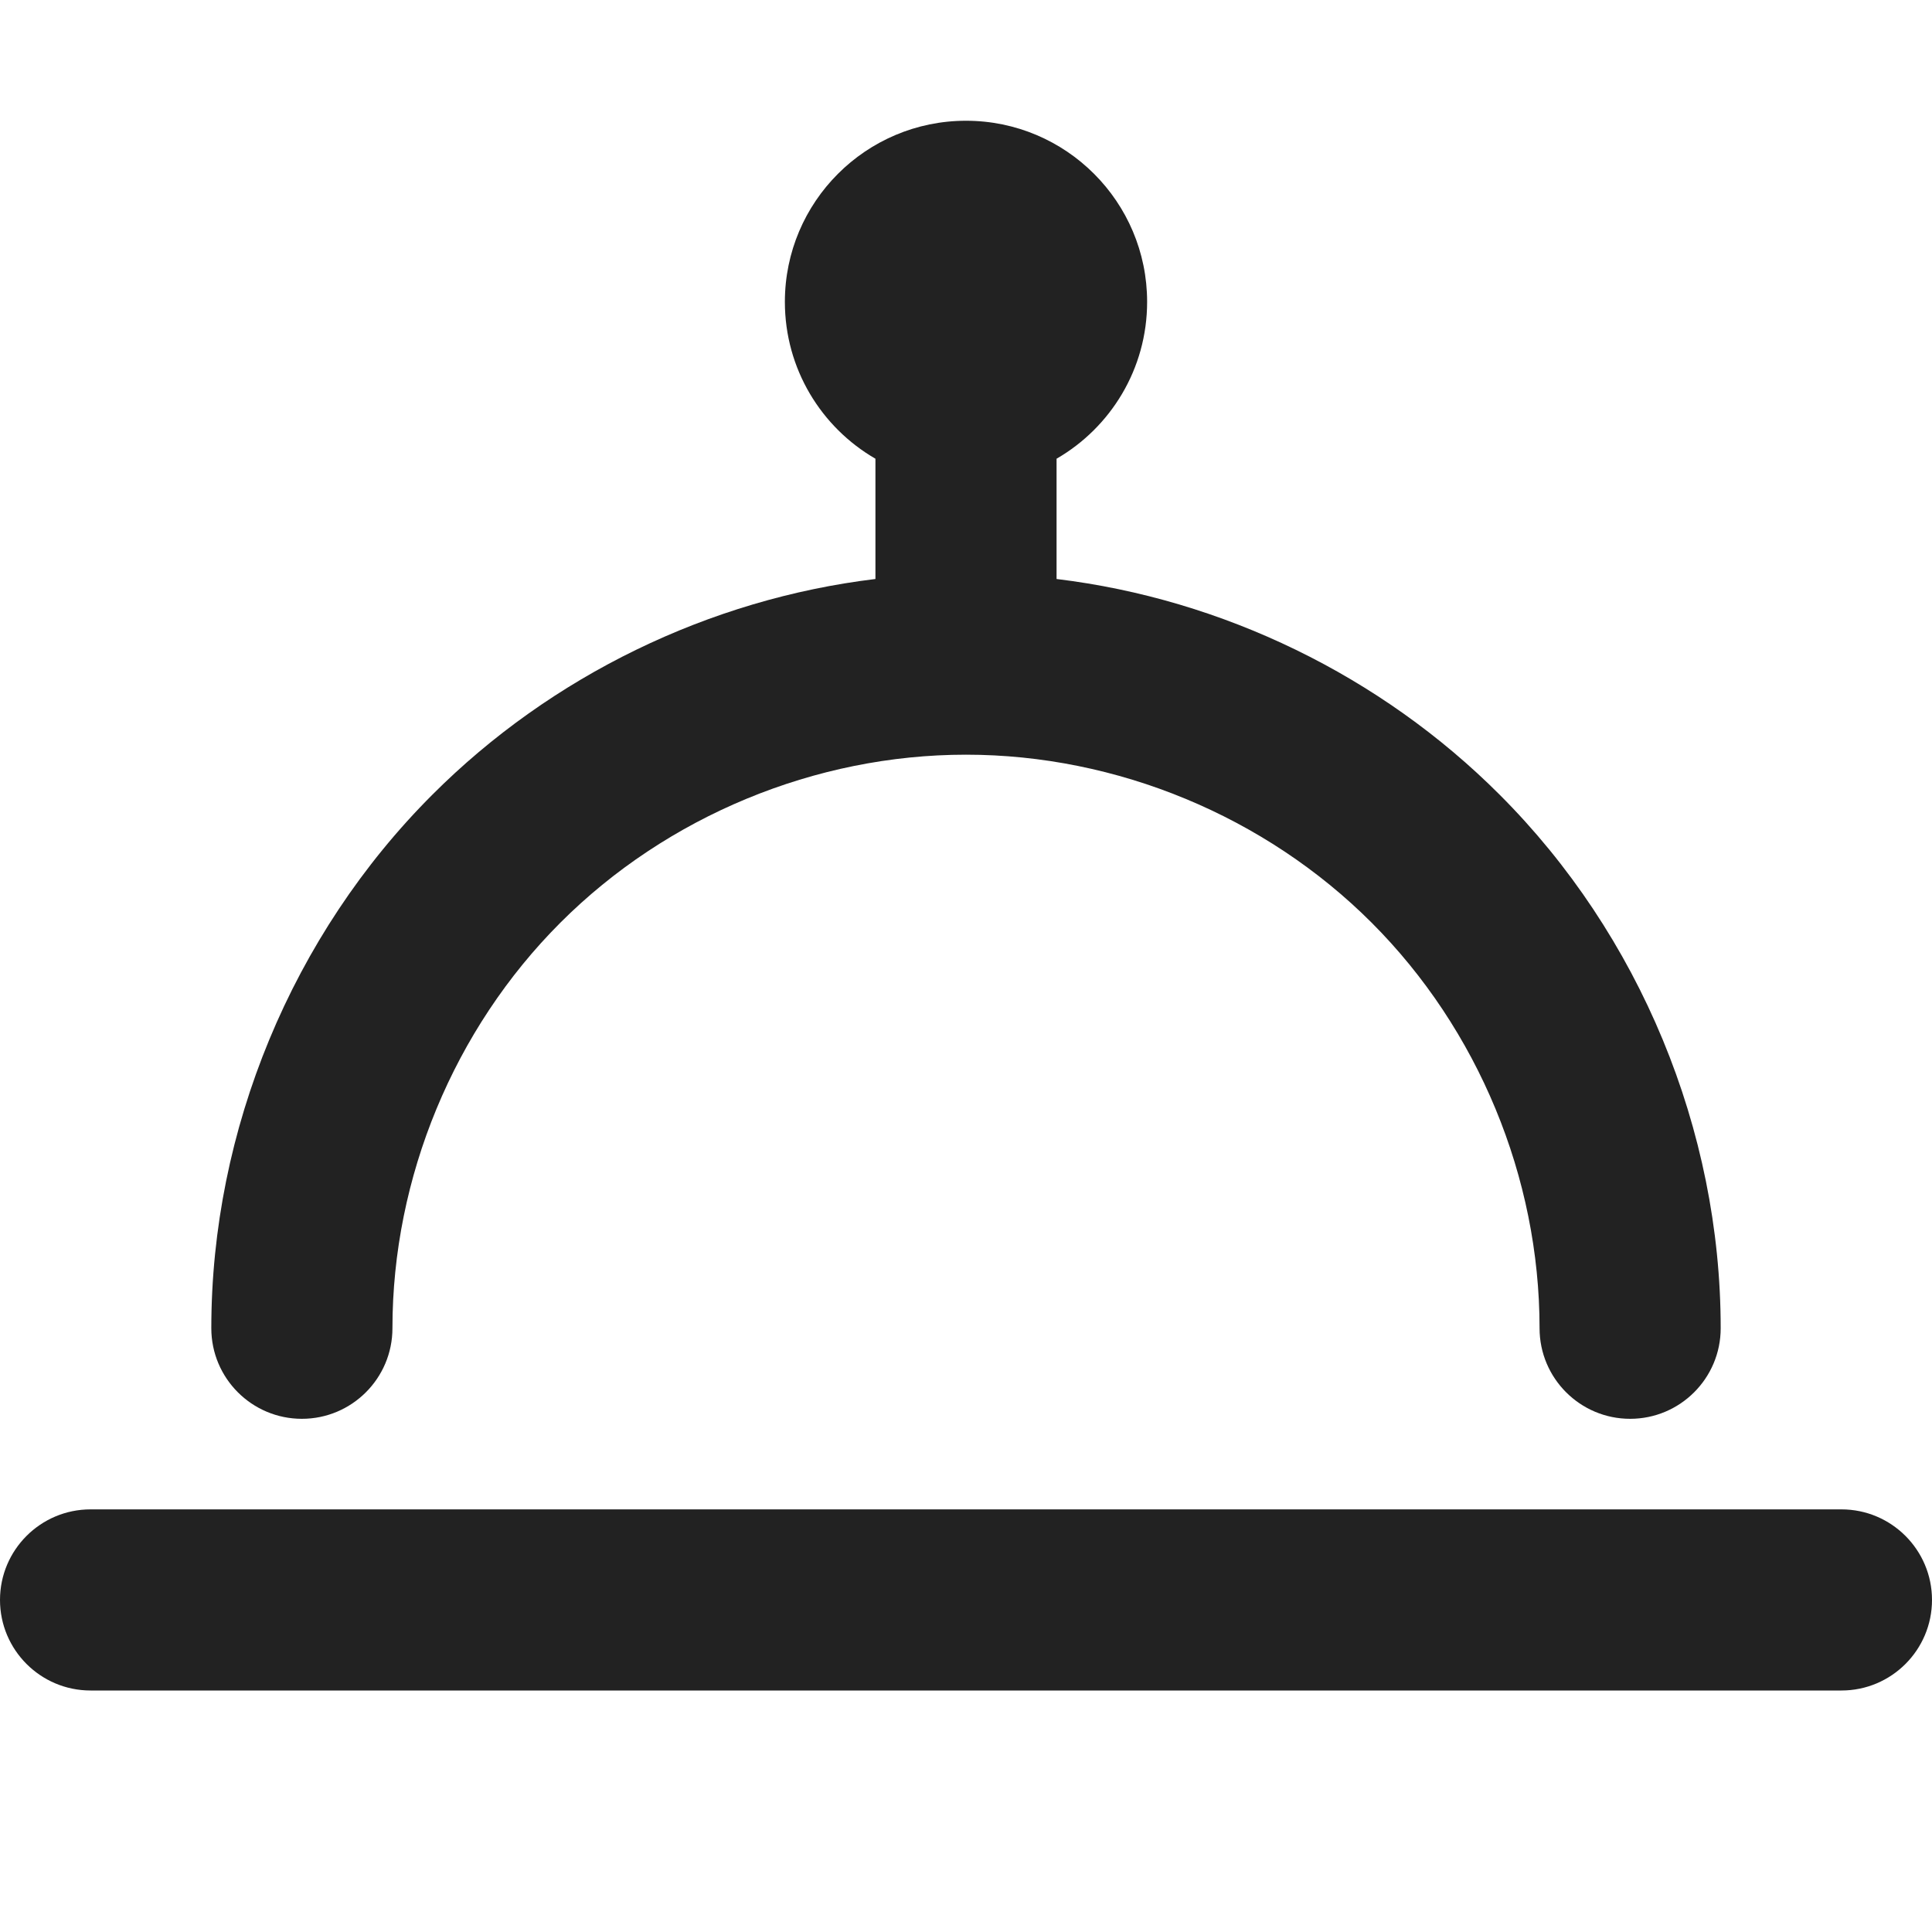
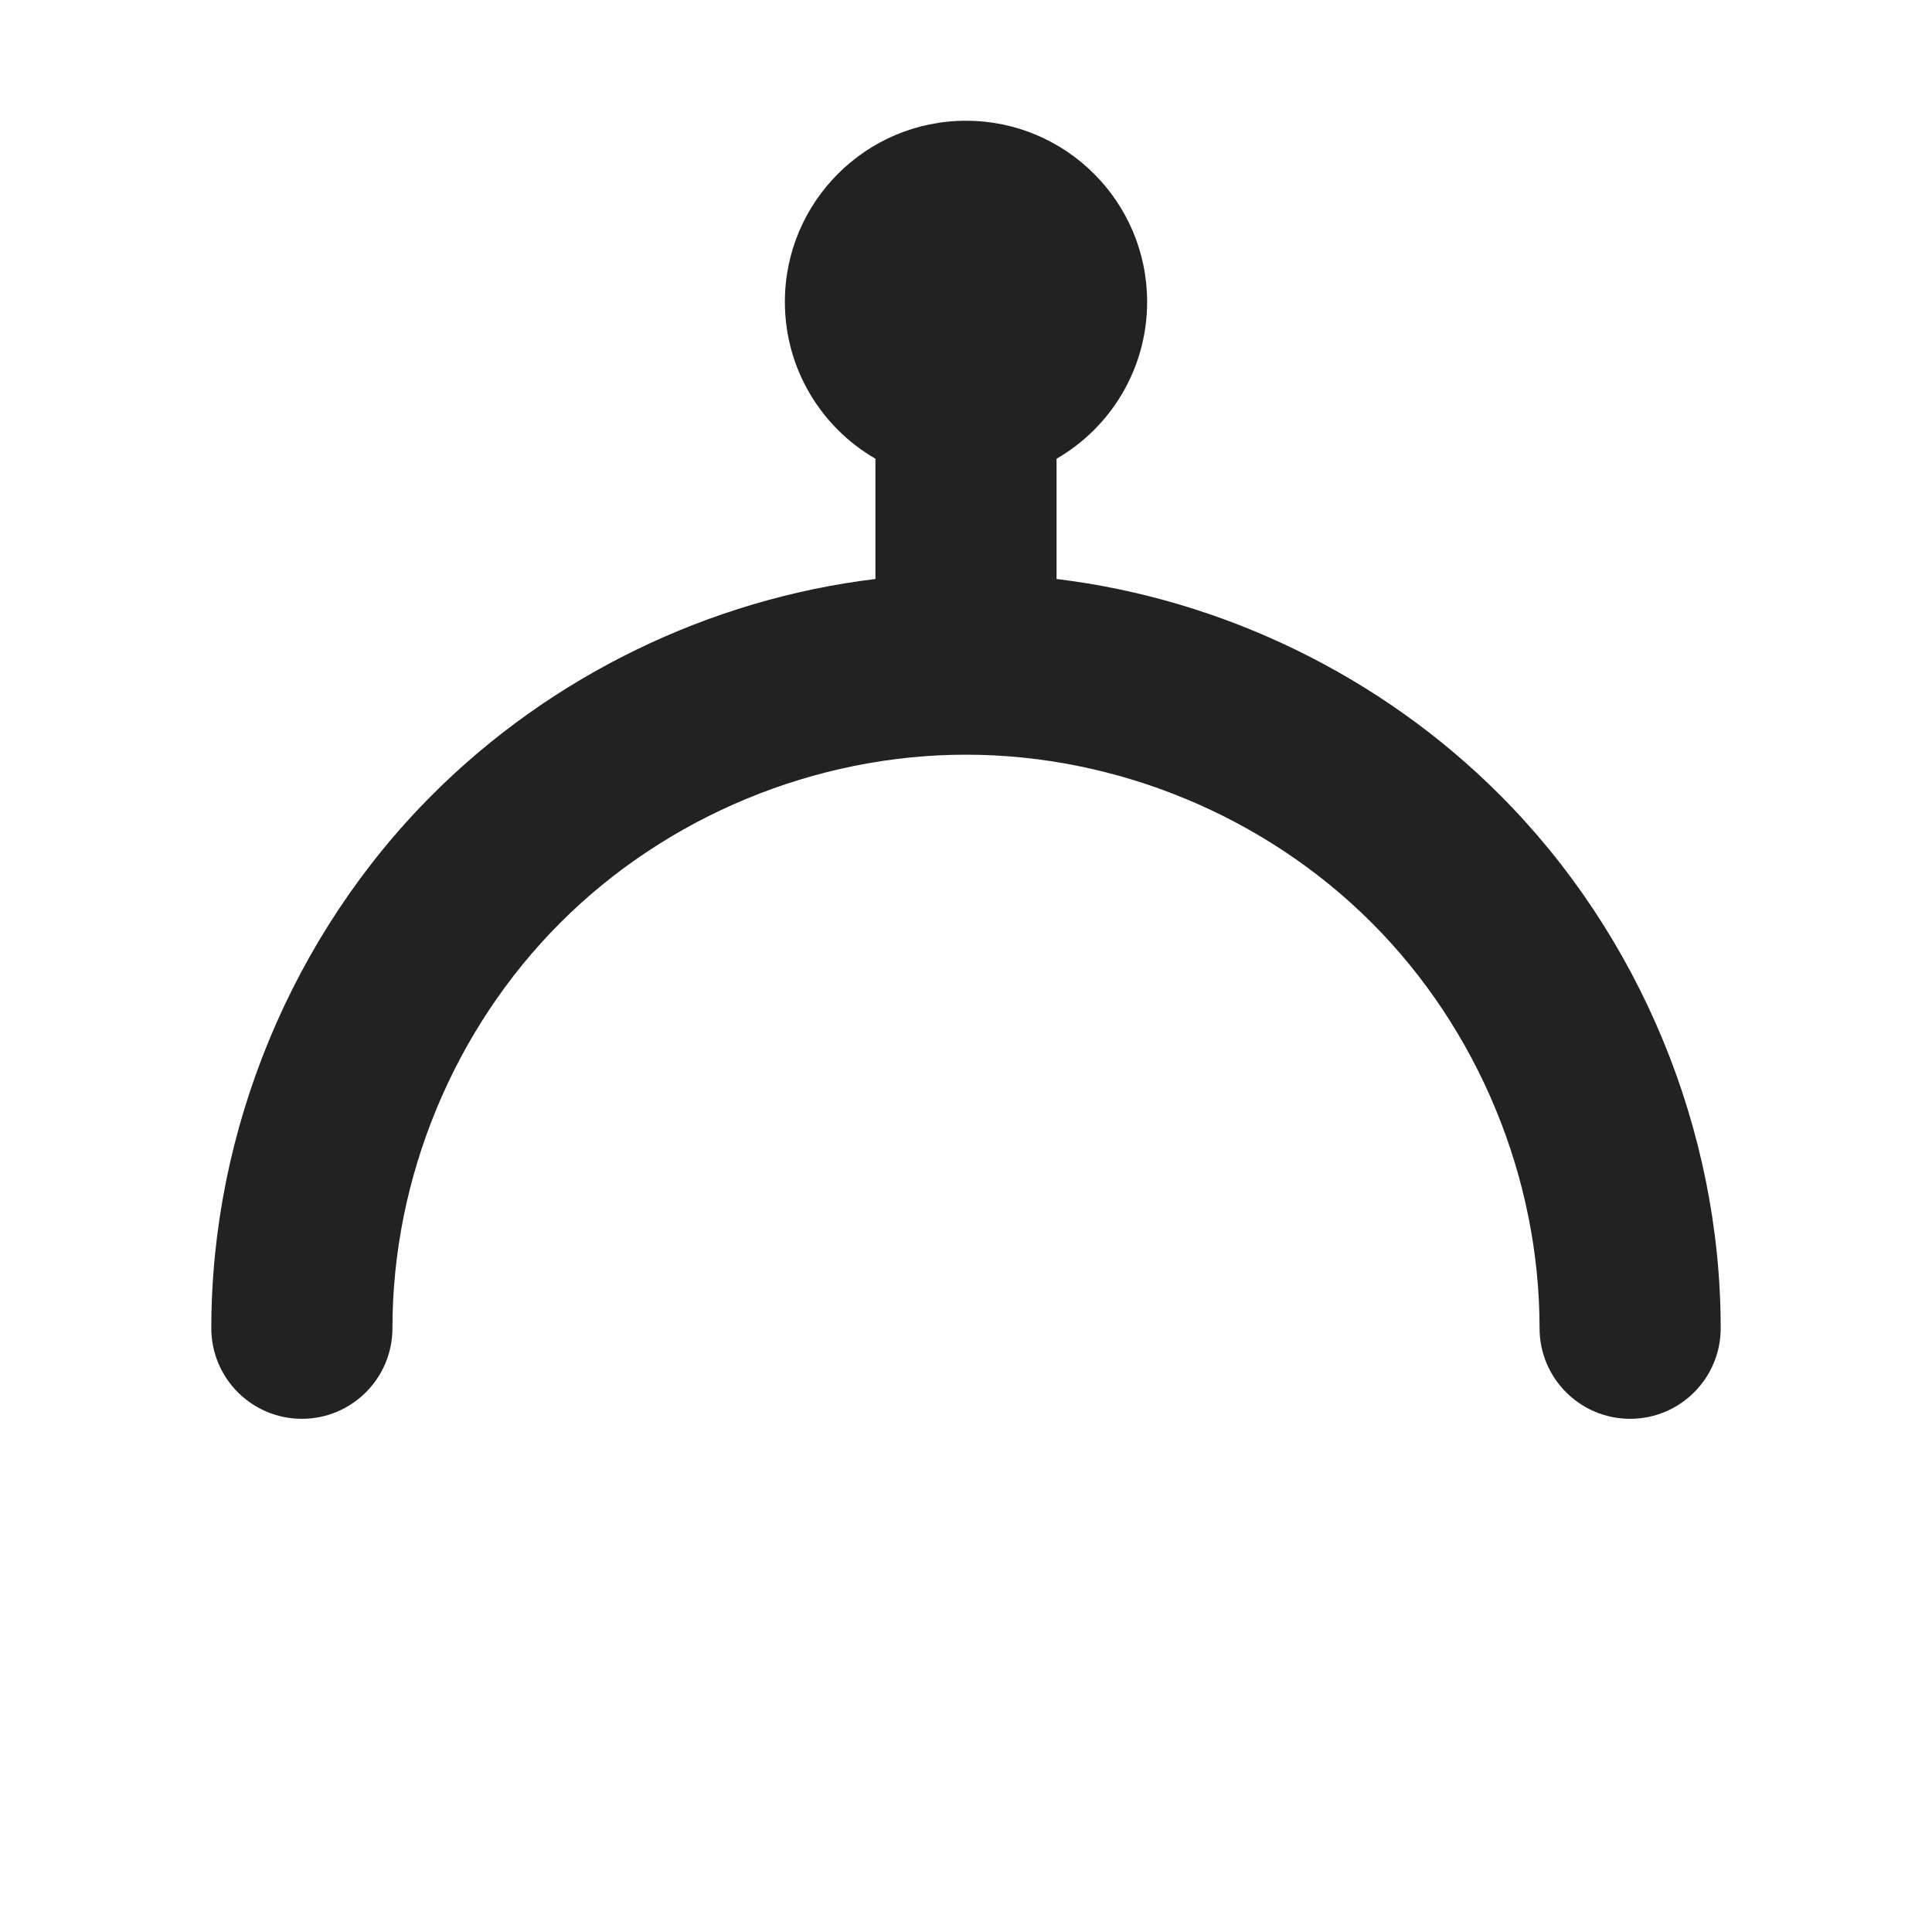
<svg xmlns="http://www.w3.org/2000/svg" width="16" height="16" viewBox="0 0 16 16" fill="none">
  <path d="M8.75 3.799C9.198 3.54 9.5 3.055 9.5 2.5C9.5 1.672 8.828 1 8 1C7.172 1 6.5 1.672 6.5 2.5C6.5 3.055 6.802 3.54 7.25 3.799V4.795C5.875 4.961 4.564 5.597 3.581 6.581C2.42 7.741 1.75 9.358 1.75 11C1.75 11.414 2.086 11.75 2.5 11.75C2.914 11.75 3.25 11.414 3.25 11C3.25 9.752 3.759 8.523 4.641 7.641C5.523 6.759 6.752 6.25 8 6.25C9.248 6.25 10.477 6.759 11.359 7.641C12.241 8.523 12.75 9.752 12.75 11C12.75 11.414 13.086 11.75 13.5 11.75C13.914 11.75 14.25 11.414 14.25 11C14.25 9.358 13.58 7.741 12.419 6.581C11.436 5.597 10.125 4.961 8.75 4.795V3.799Z" fill="#222222" />
-   <path d="M0.75 12.5C0.336 12.5 0 12.836 0 13.25C0 13.664 0.336 14 0.75 14H15.25C15.664 14 16 13.664 16 13.25C16 12.836 15.664 12.5 15.25 12.5H0.75Z" fill="#222222" />
</svg>